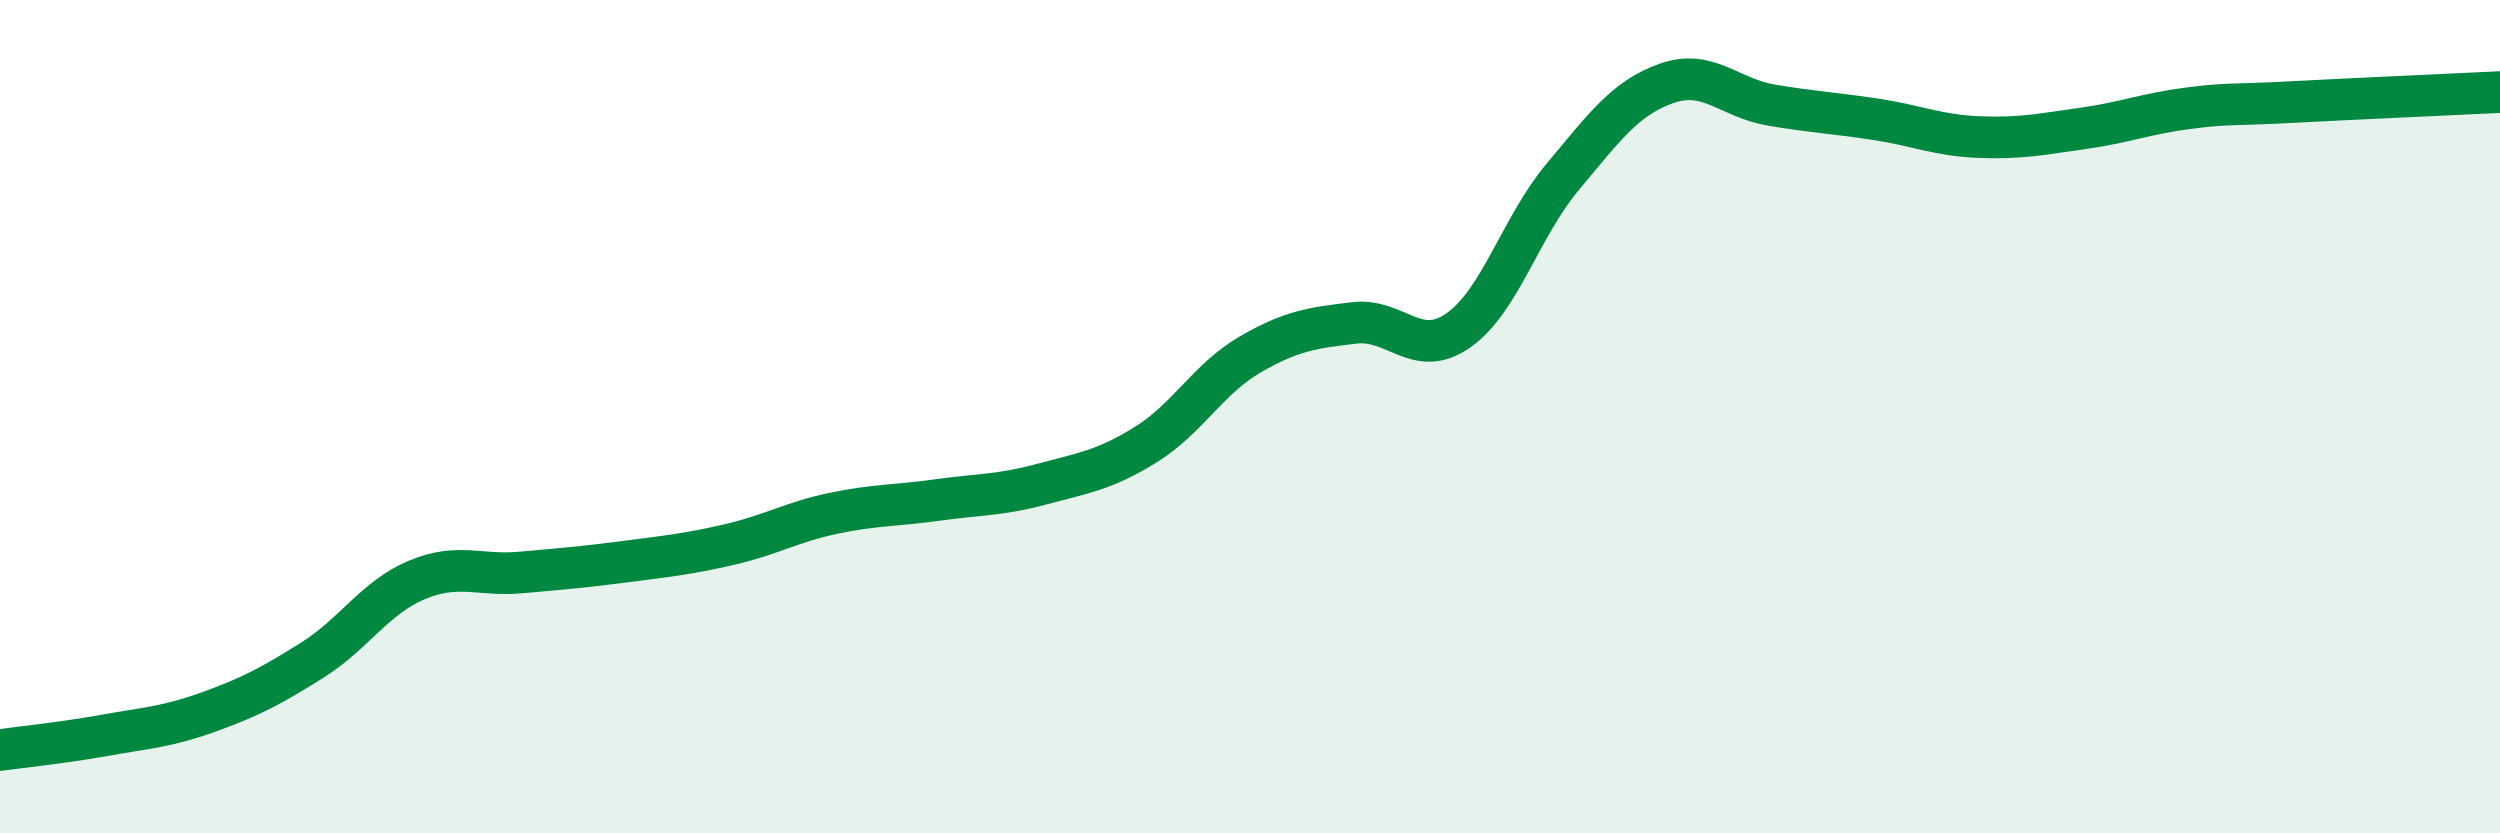
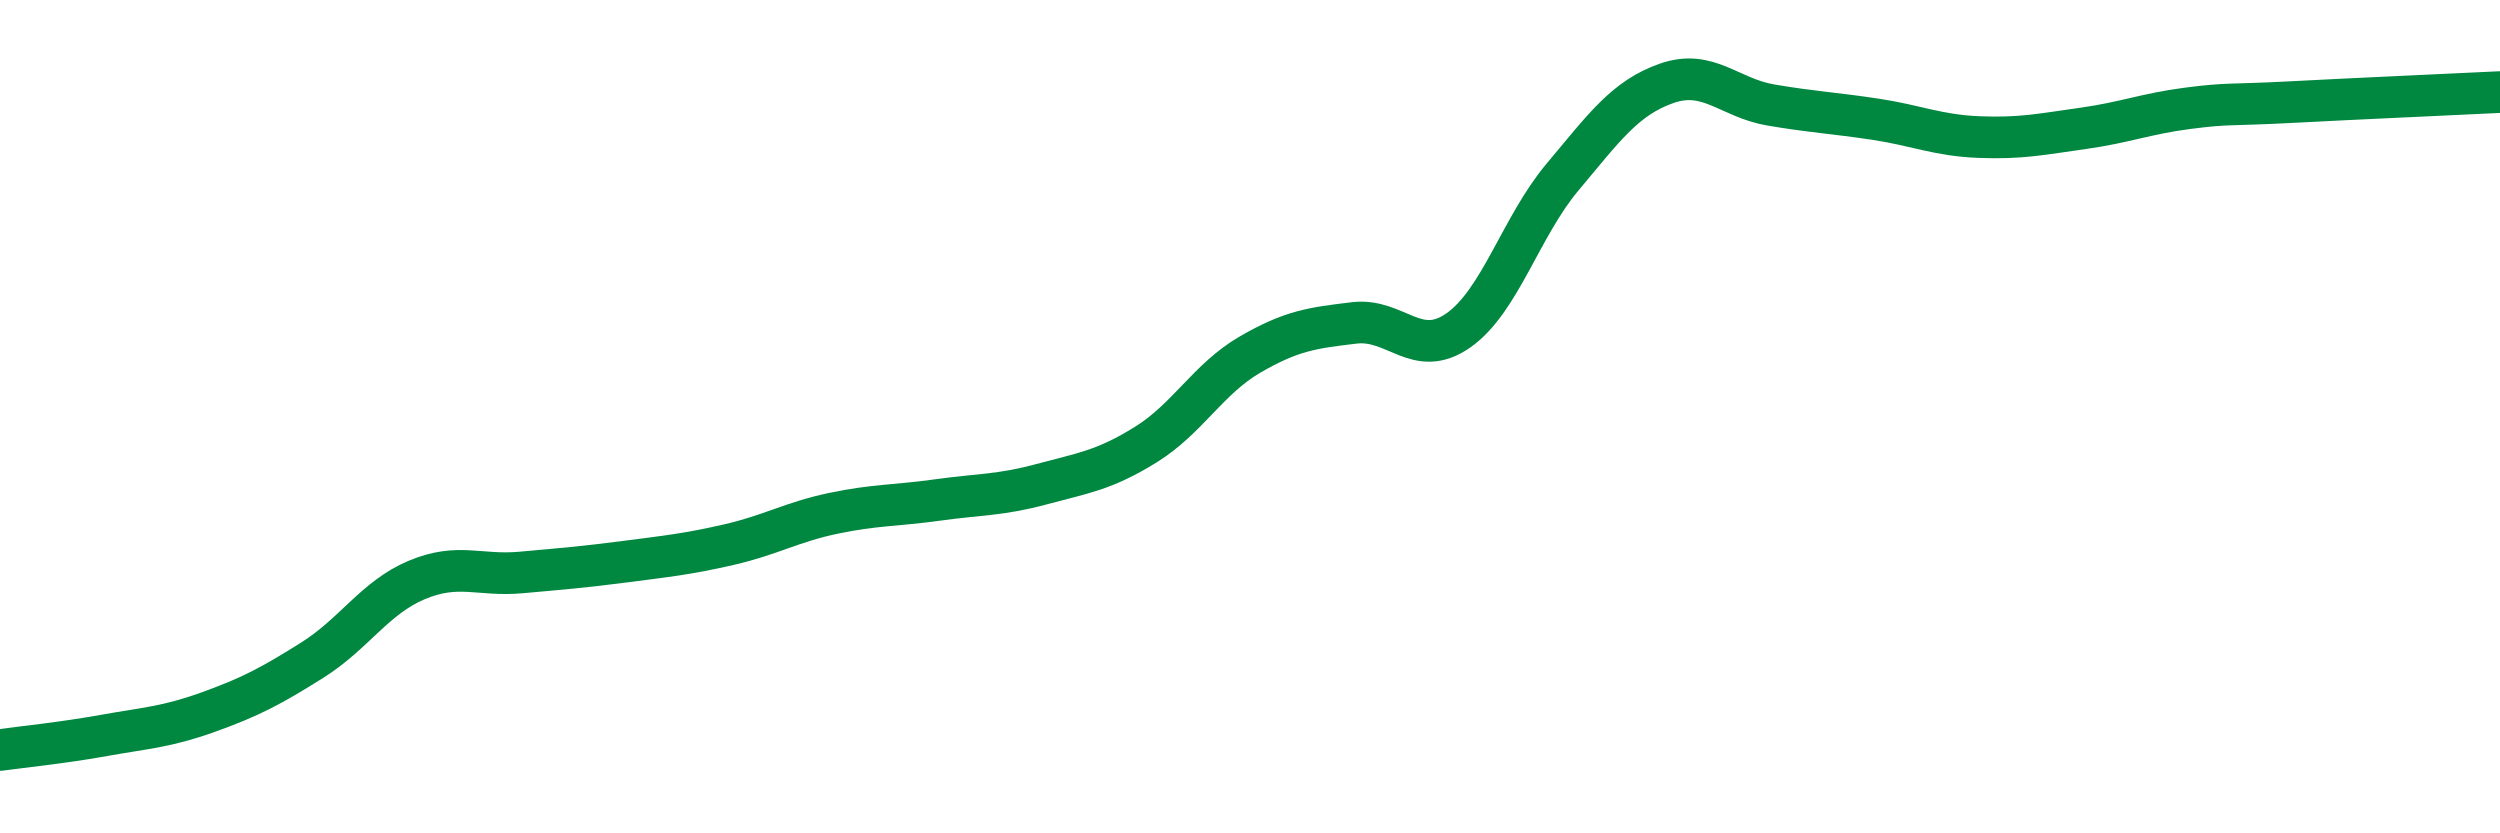
<svg xmlns="http://www.w3.org/2000/svg" width="60" height="20" viewBox="0 0 60 20">
-   <path d="M 0,18 C 0.5,17.93 1.5,17.83 2.5,17.65 C 3.5,17.47 4,17.45 5,17.09 C 6,16.73 6.5,16.47 7.5,15.84 C 8.5,15.21 9,14.34 10,13.92 C 11,13.5 11.5,13.83 12.5,13.74 C 13.5,13.65 14,13.61 15,13.48 C 16,13.35 16.5,13.3 17.5,13.07 C 18.5,12.84 19,12.53 20,12.32 C 21,12.11 21.5,12.14 22.5,12 C 23.5,11.86 24,11.89 25,11.62 C 26,11.35 26.5,11.29 27.5,10.67 C 28.5,10.05 29,9.09 30,8.51 C 31,7.93 31.5,7.87 32.5,7.75 C 33.5,7.63 34,8.63 35,7.93 C 36,7.23 36.5,5.44 37.5,4.25 C 38.5,3.06 39,2.35 40,2 C 41,1.65 41.5,2.35 42.5,2.52 C 43.5,2.69 44,2.71 45,2.86 C 46,3.01 46.5,3.25 47.5,3.29 C 48.5,3.33 49,3.22 50,3.08 C 51,2.94 51.5,2.73 52.5,2.6 C 53.5,2.47 53.5,2.53 55,2.45 C 56.5,2.37 59,2.26 60,2.21L60 20L0 20Z" fill="#008740" opacity="0.1" stroke-linecap="round" stroke-linejoin="round" />
  <path d="M 0,18 C 0.5,17.93 1.5,17.83 2.5,17.65 C 3.5,17.47 4,17.45 5,17.09 C 6,16.73 6.5,16.47 7.5,15.84 C 8.5,15.21 9,14.34 10,13.92 C 11,13.5 11.5,13.83 12.5,13.74 C 13.5,13.65 14,13.61 15,13.48 C 16,13.35 16.5,13.3 17.5,13.07 C 18.5,12.84 19,12.53 20,12.32 C 21,12.11 21.5,12.14 22.5,12 C 23.5,11.86 24,11.89 25,11.62 C 26,11.35 26.5,11.29 27.5,10.67 C 28.5,10.05 29,9.09 30,8.51 C 31,7.93 31.5,7.87 32.5,7.75 C 33.5,7.63 34,8.63 35,7.93 C 36,7.23 36.5,5.44 37.5,4.25 C 38.5,3.06 39,2.35 40,2 C 41,1.65 41.5,2.35 42.5,2.52 C 43.5,2.69 44,2.71 45,2.86 C 46,3.01 46.5,3.25 47.5,3.29 C 48.5,3.33 49,3.22 50,3.08 C 51,2.94 51.5,2.73 52.5,2.6 C 53.5,2.47 53.5,2.53 55,2.45 C 56.5,2.37 59,2.26 60,2.21" stroke="#008740" stroke-width="1" fill="none" stroke-linecap="round" stroke-linejoin="round" />
</svg>